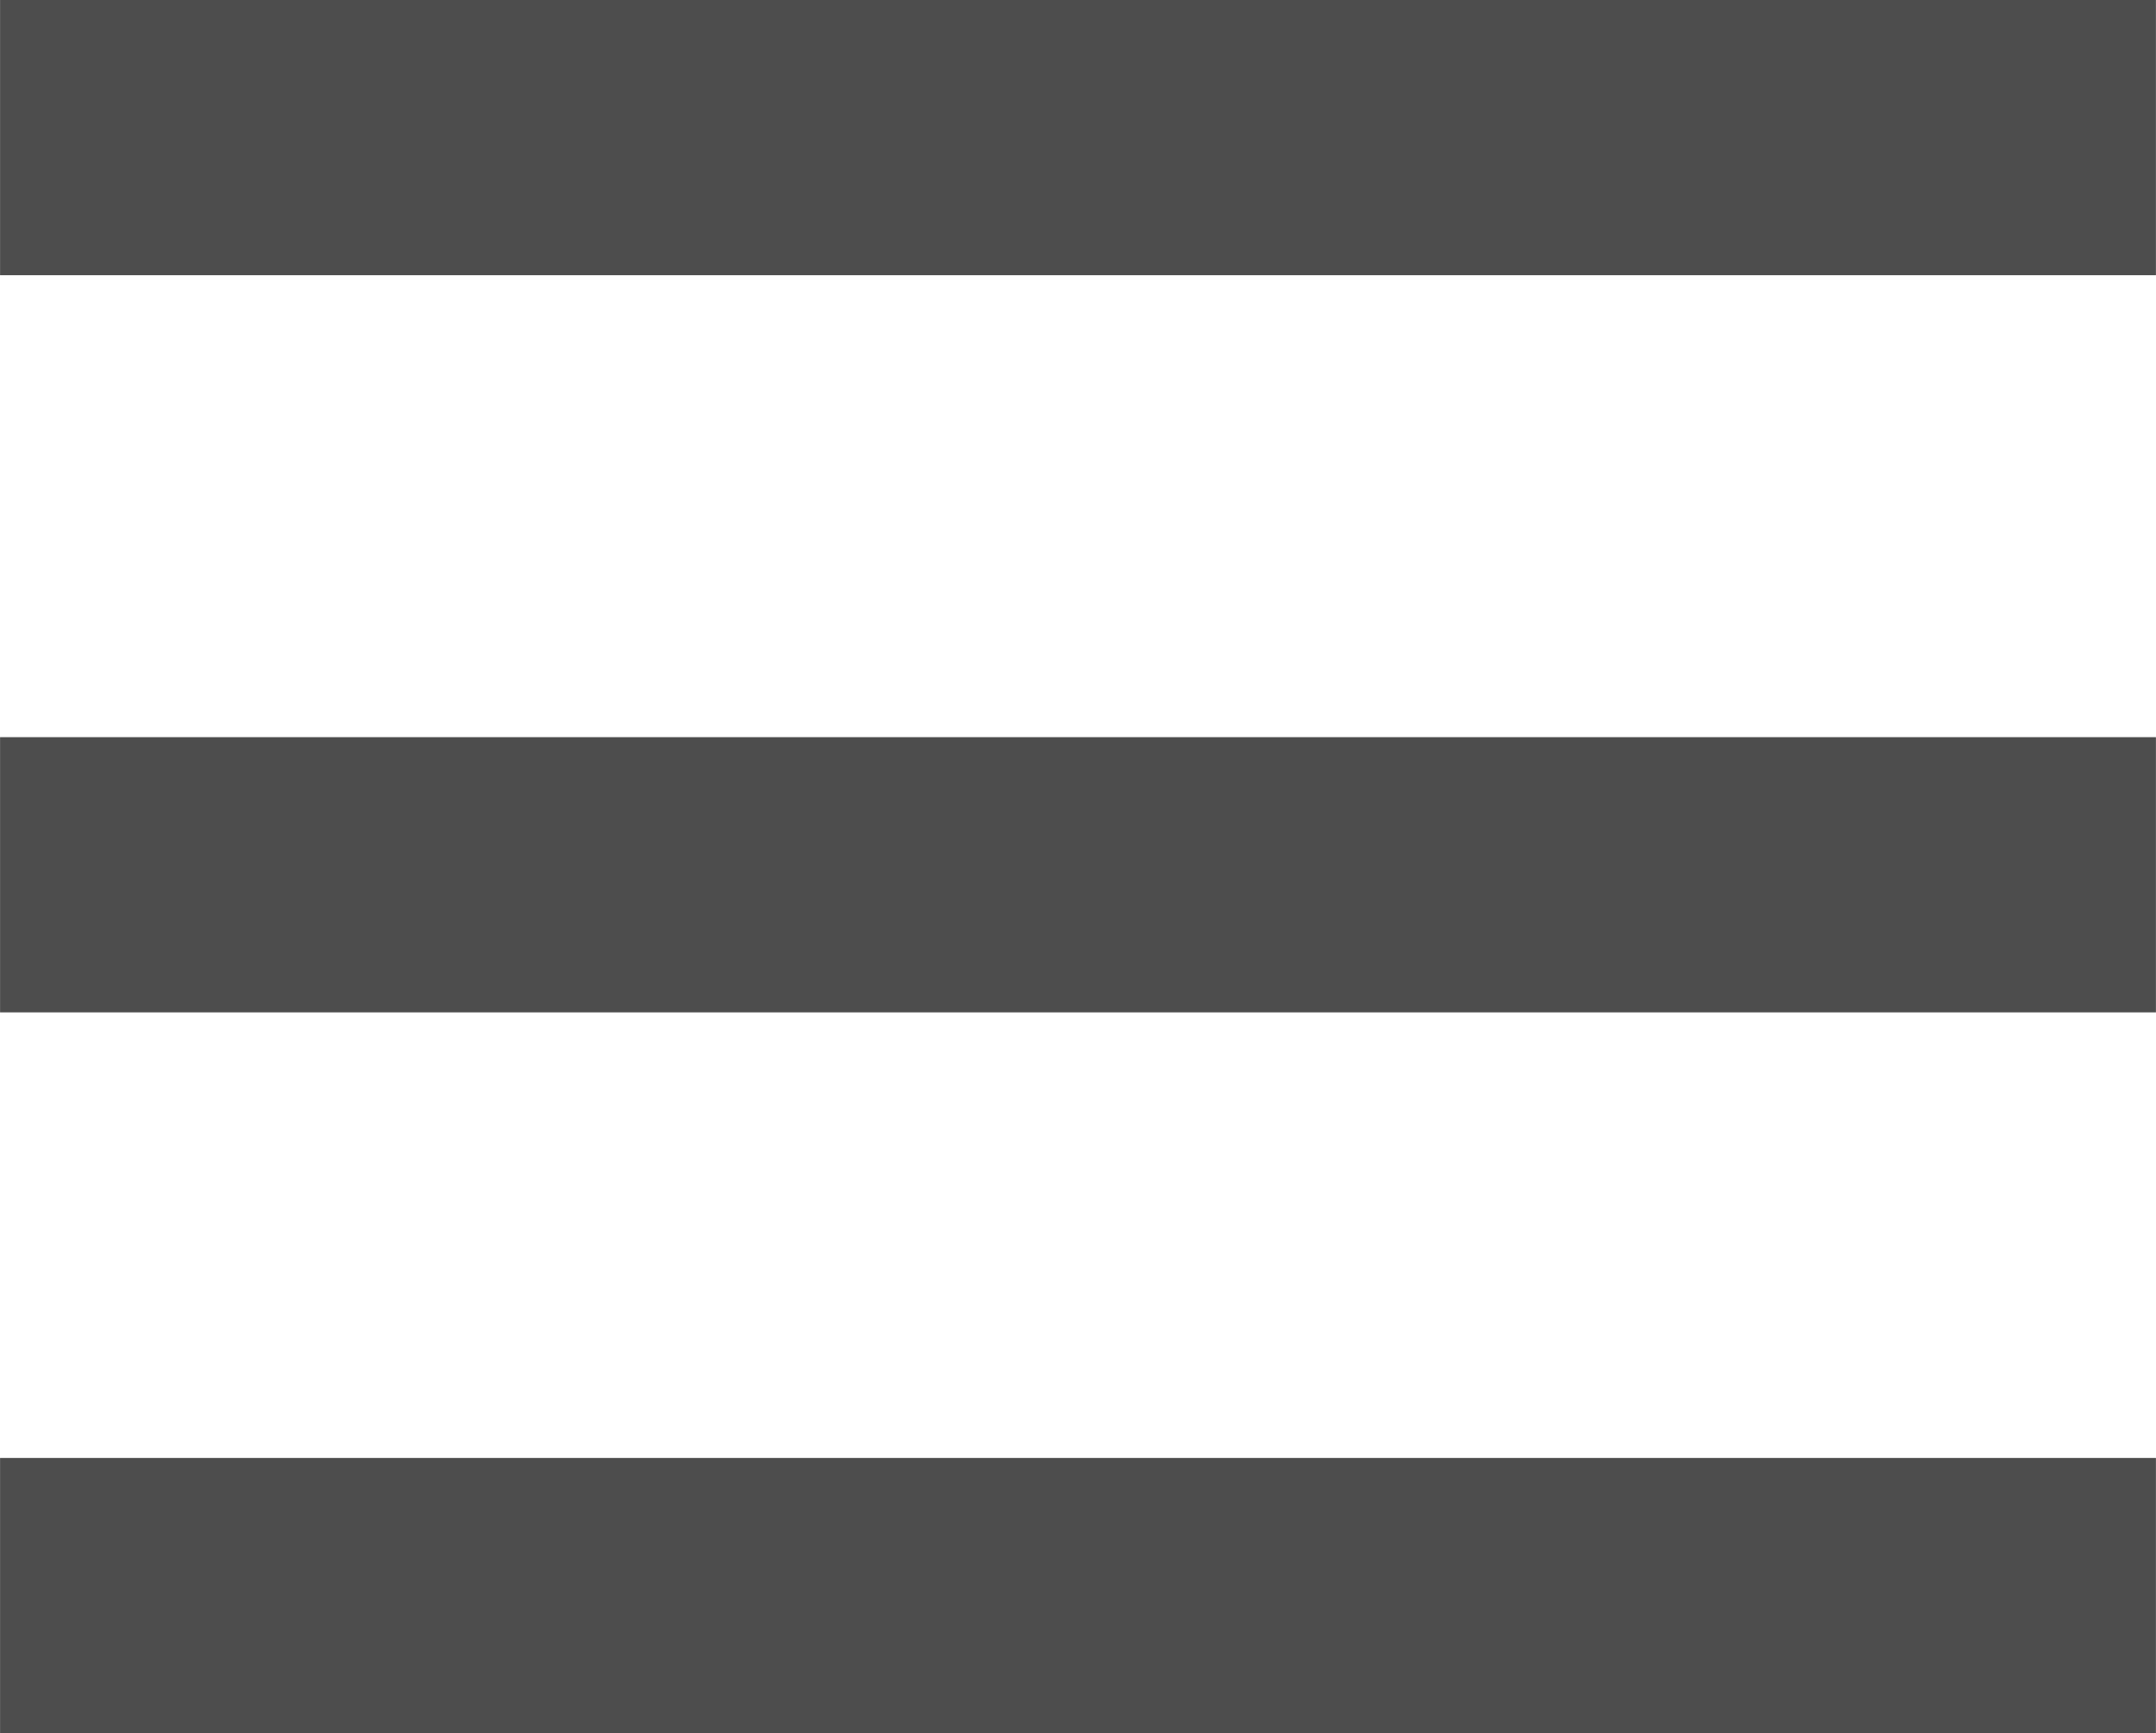
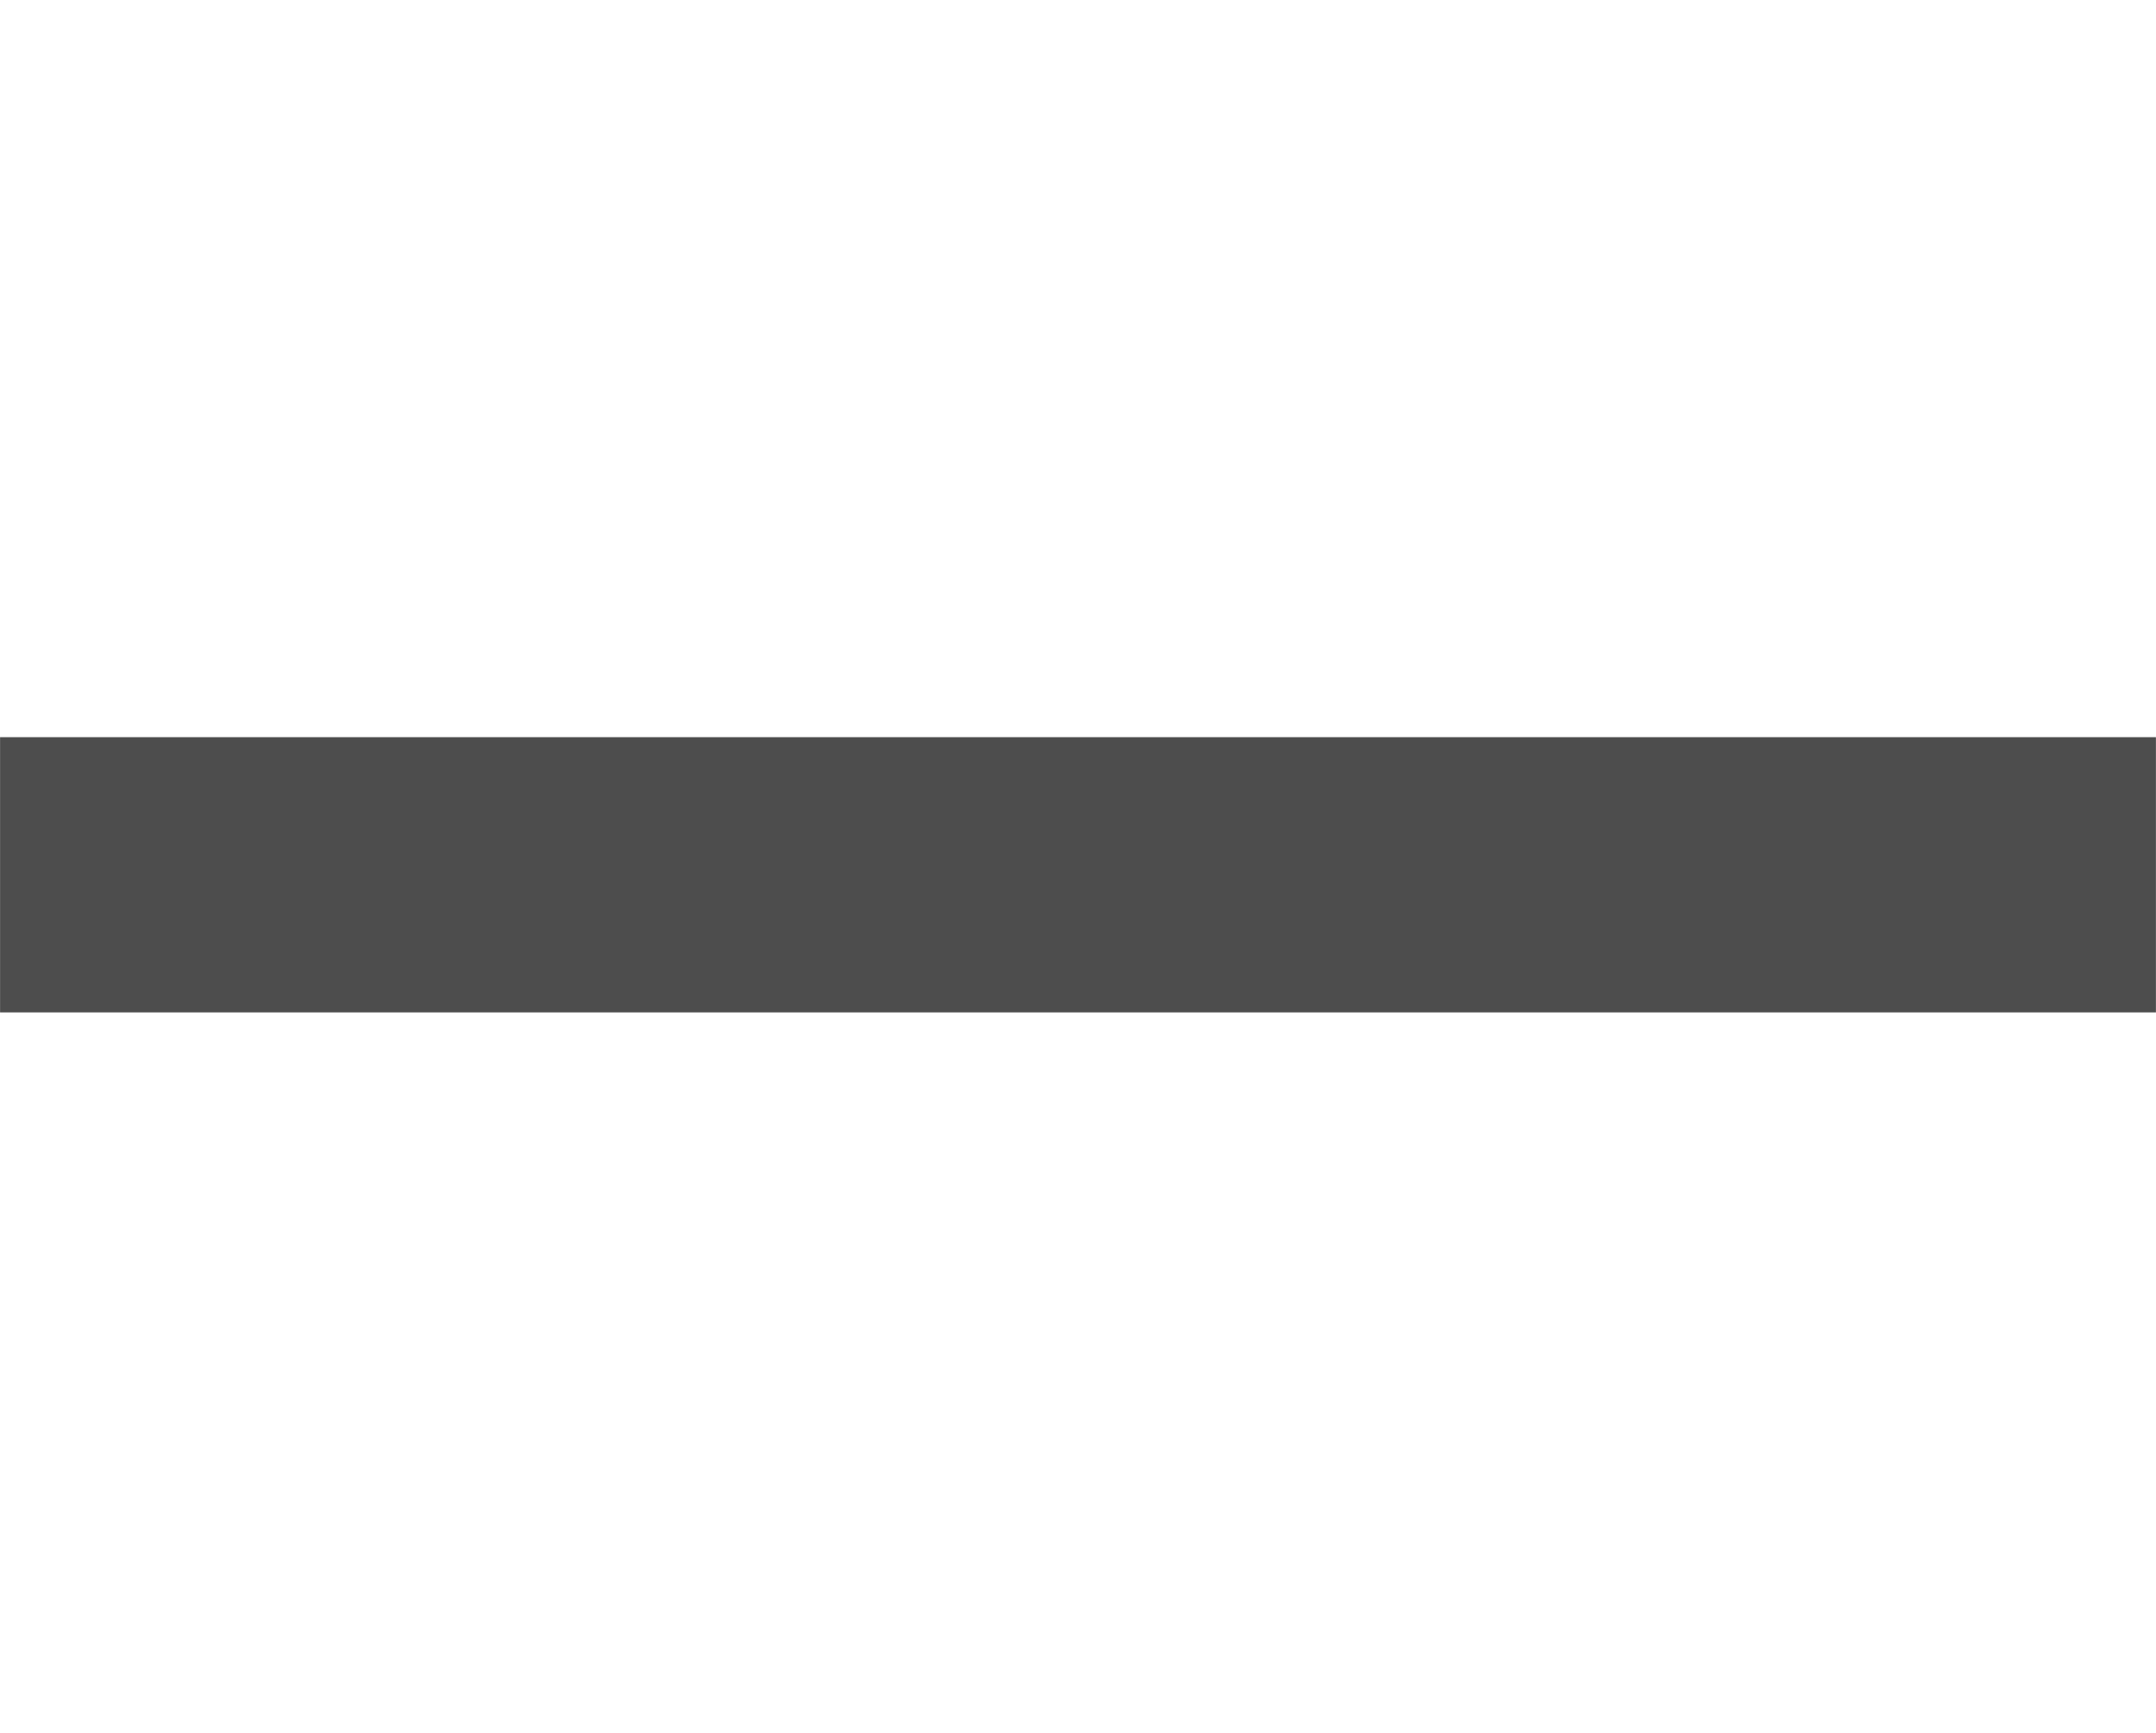
<svg xmlns="http://www.w3.org/2000/svg" id="Layer_1" data-name="Layer 1" width="17.415mm" height="13.996mm" viewBox="0 0 49.364 39.675">
  <defs>
    <style>
      .cls-1 {
        fill: #4d4d4d;
      }
    </style>
  </defs>
  <title>menu-icon</title>
-   <rect class="cls-1" width="49.364" height="6.3" />
  <rect class="cls-1" y="16.875" width="49.364" height="6.3" />
-   <rect class="cls-1" y="33.375" width="49.364" height="6.3" />
</svg>